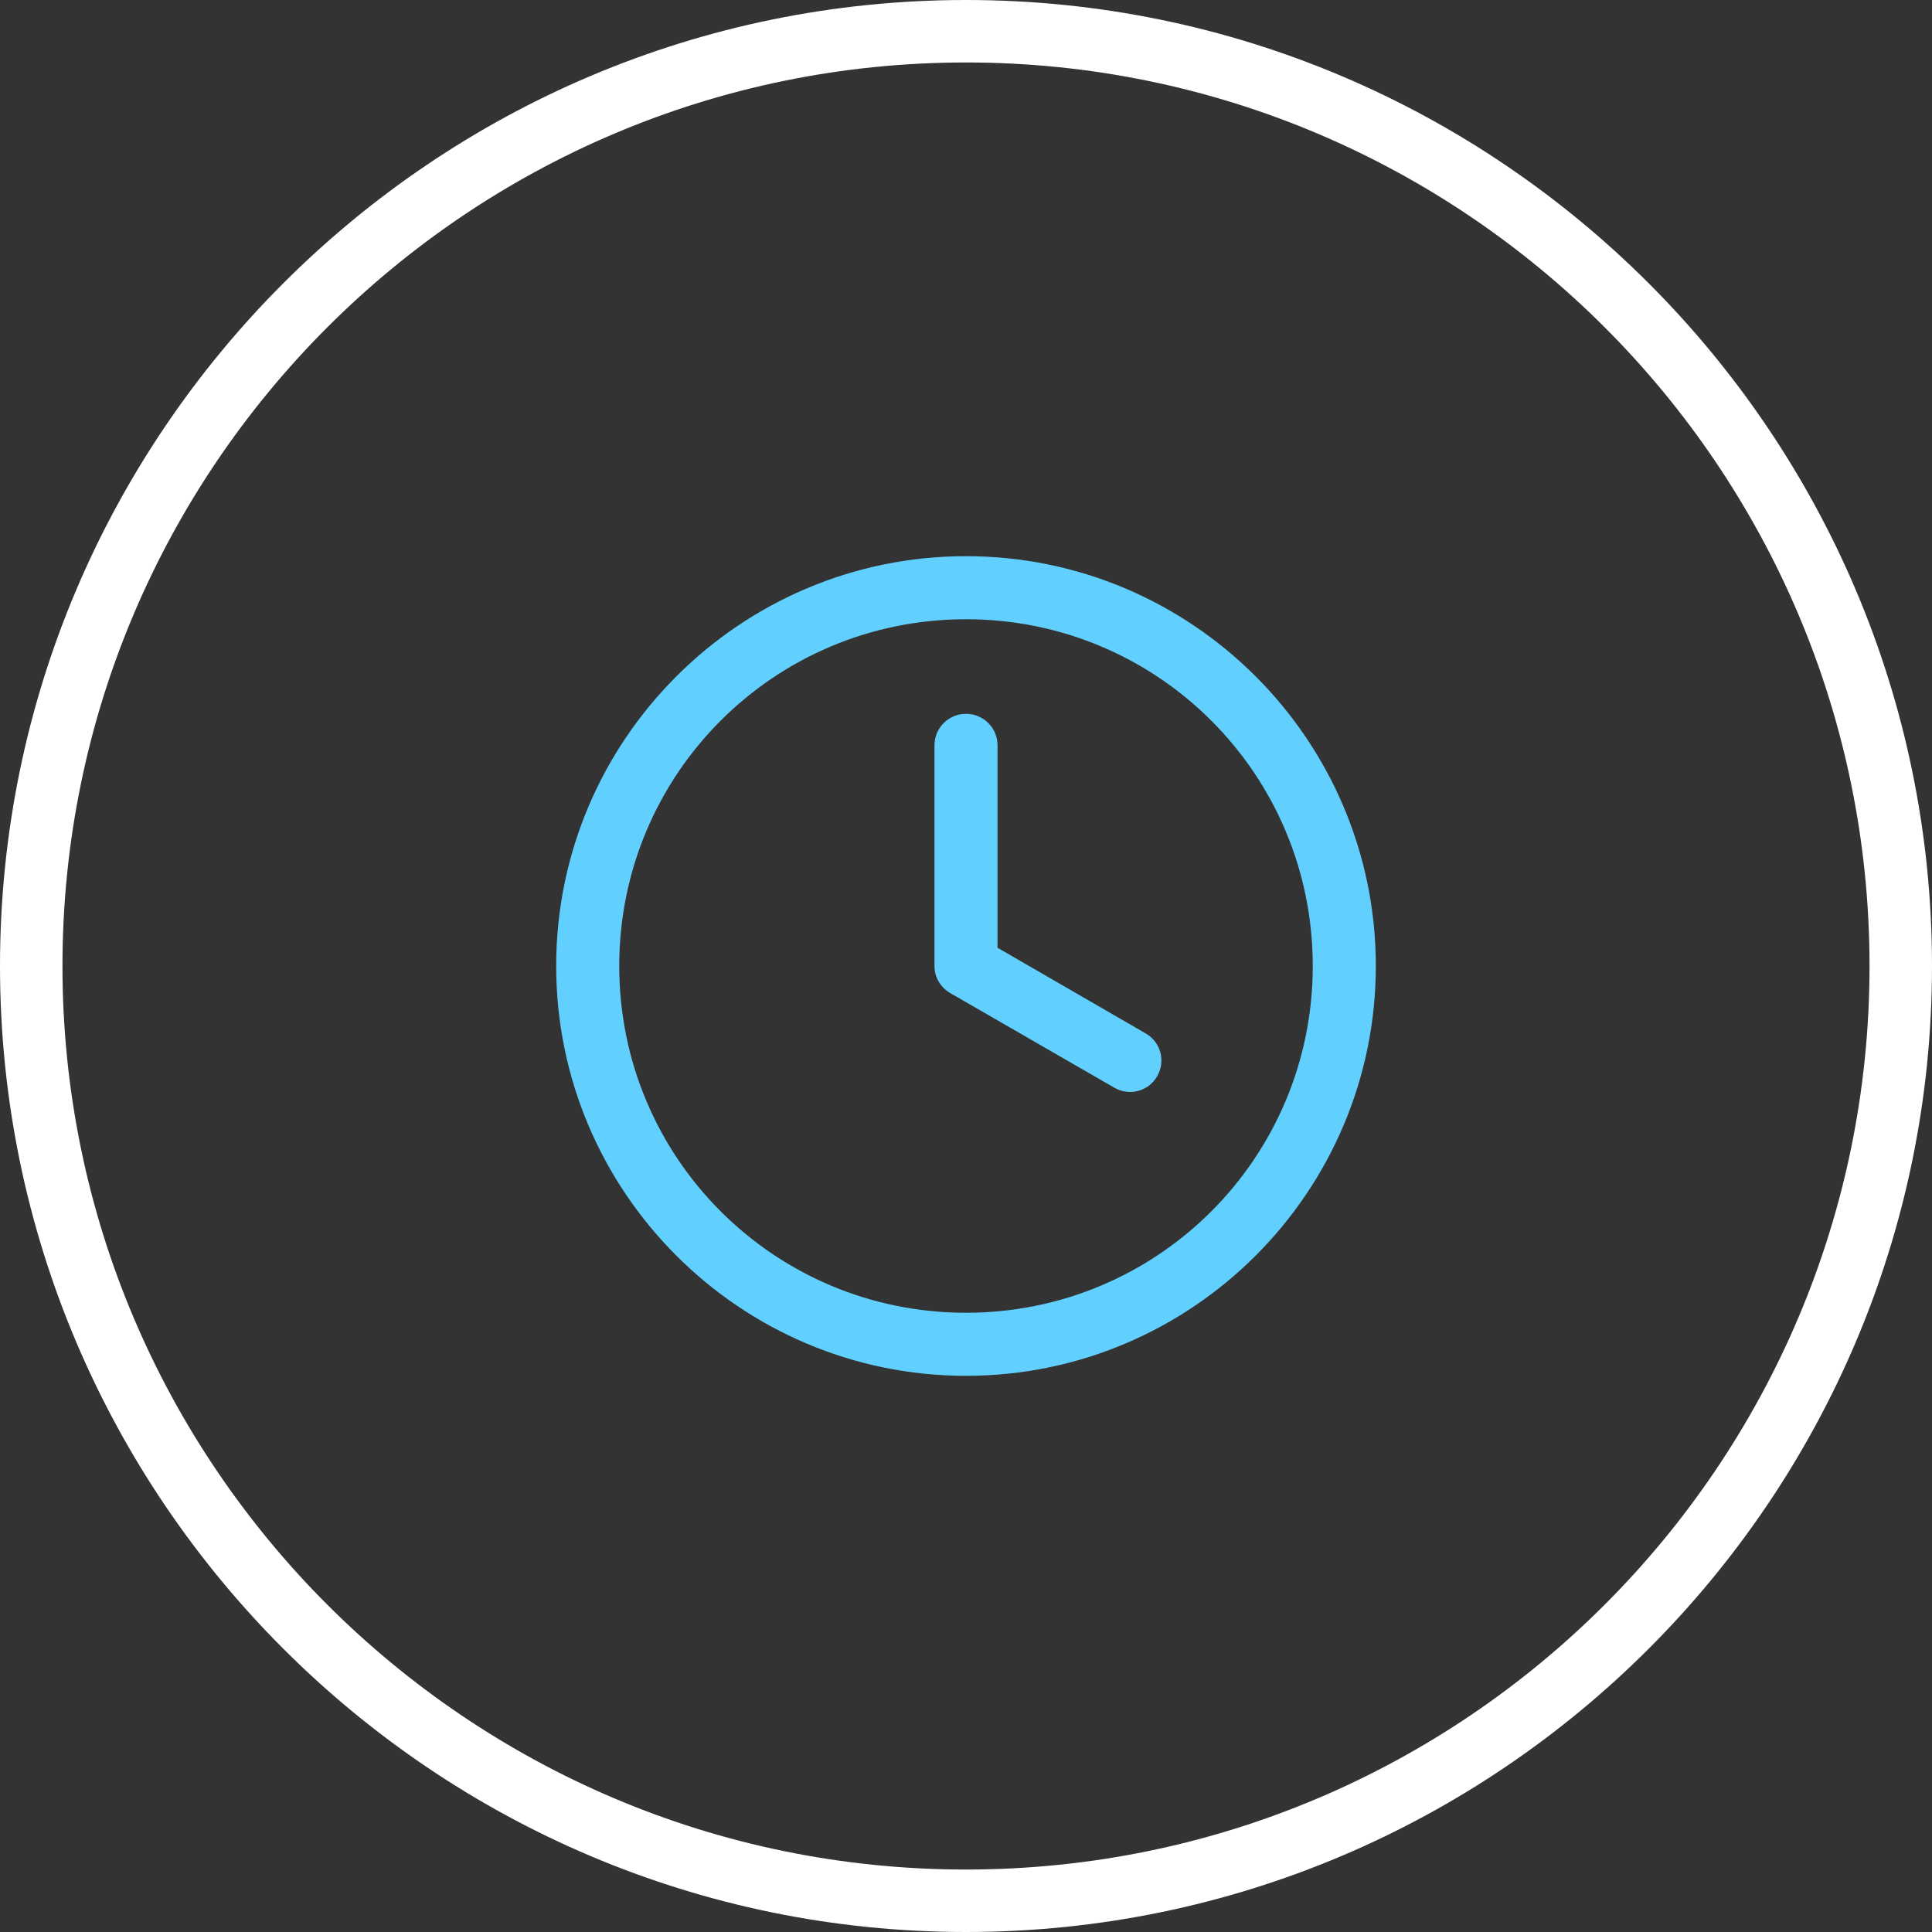
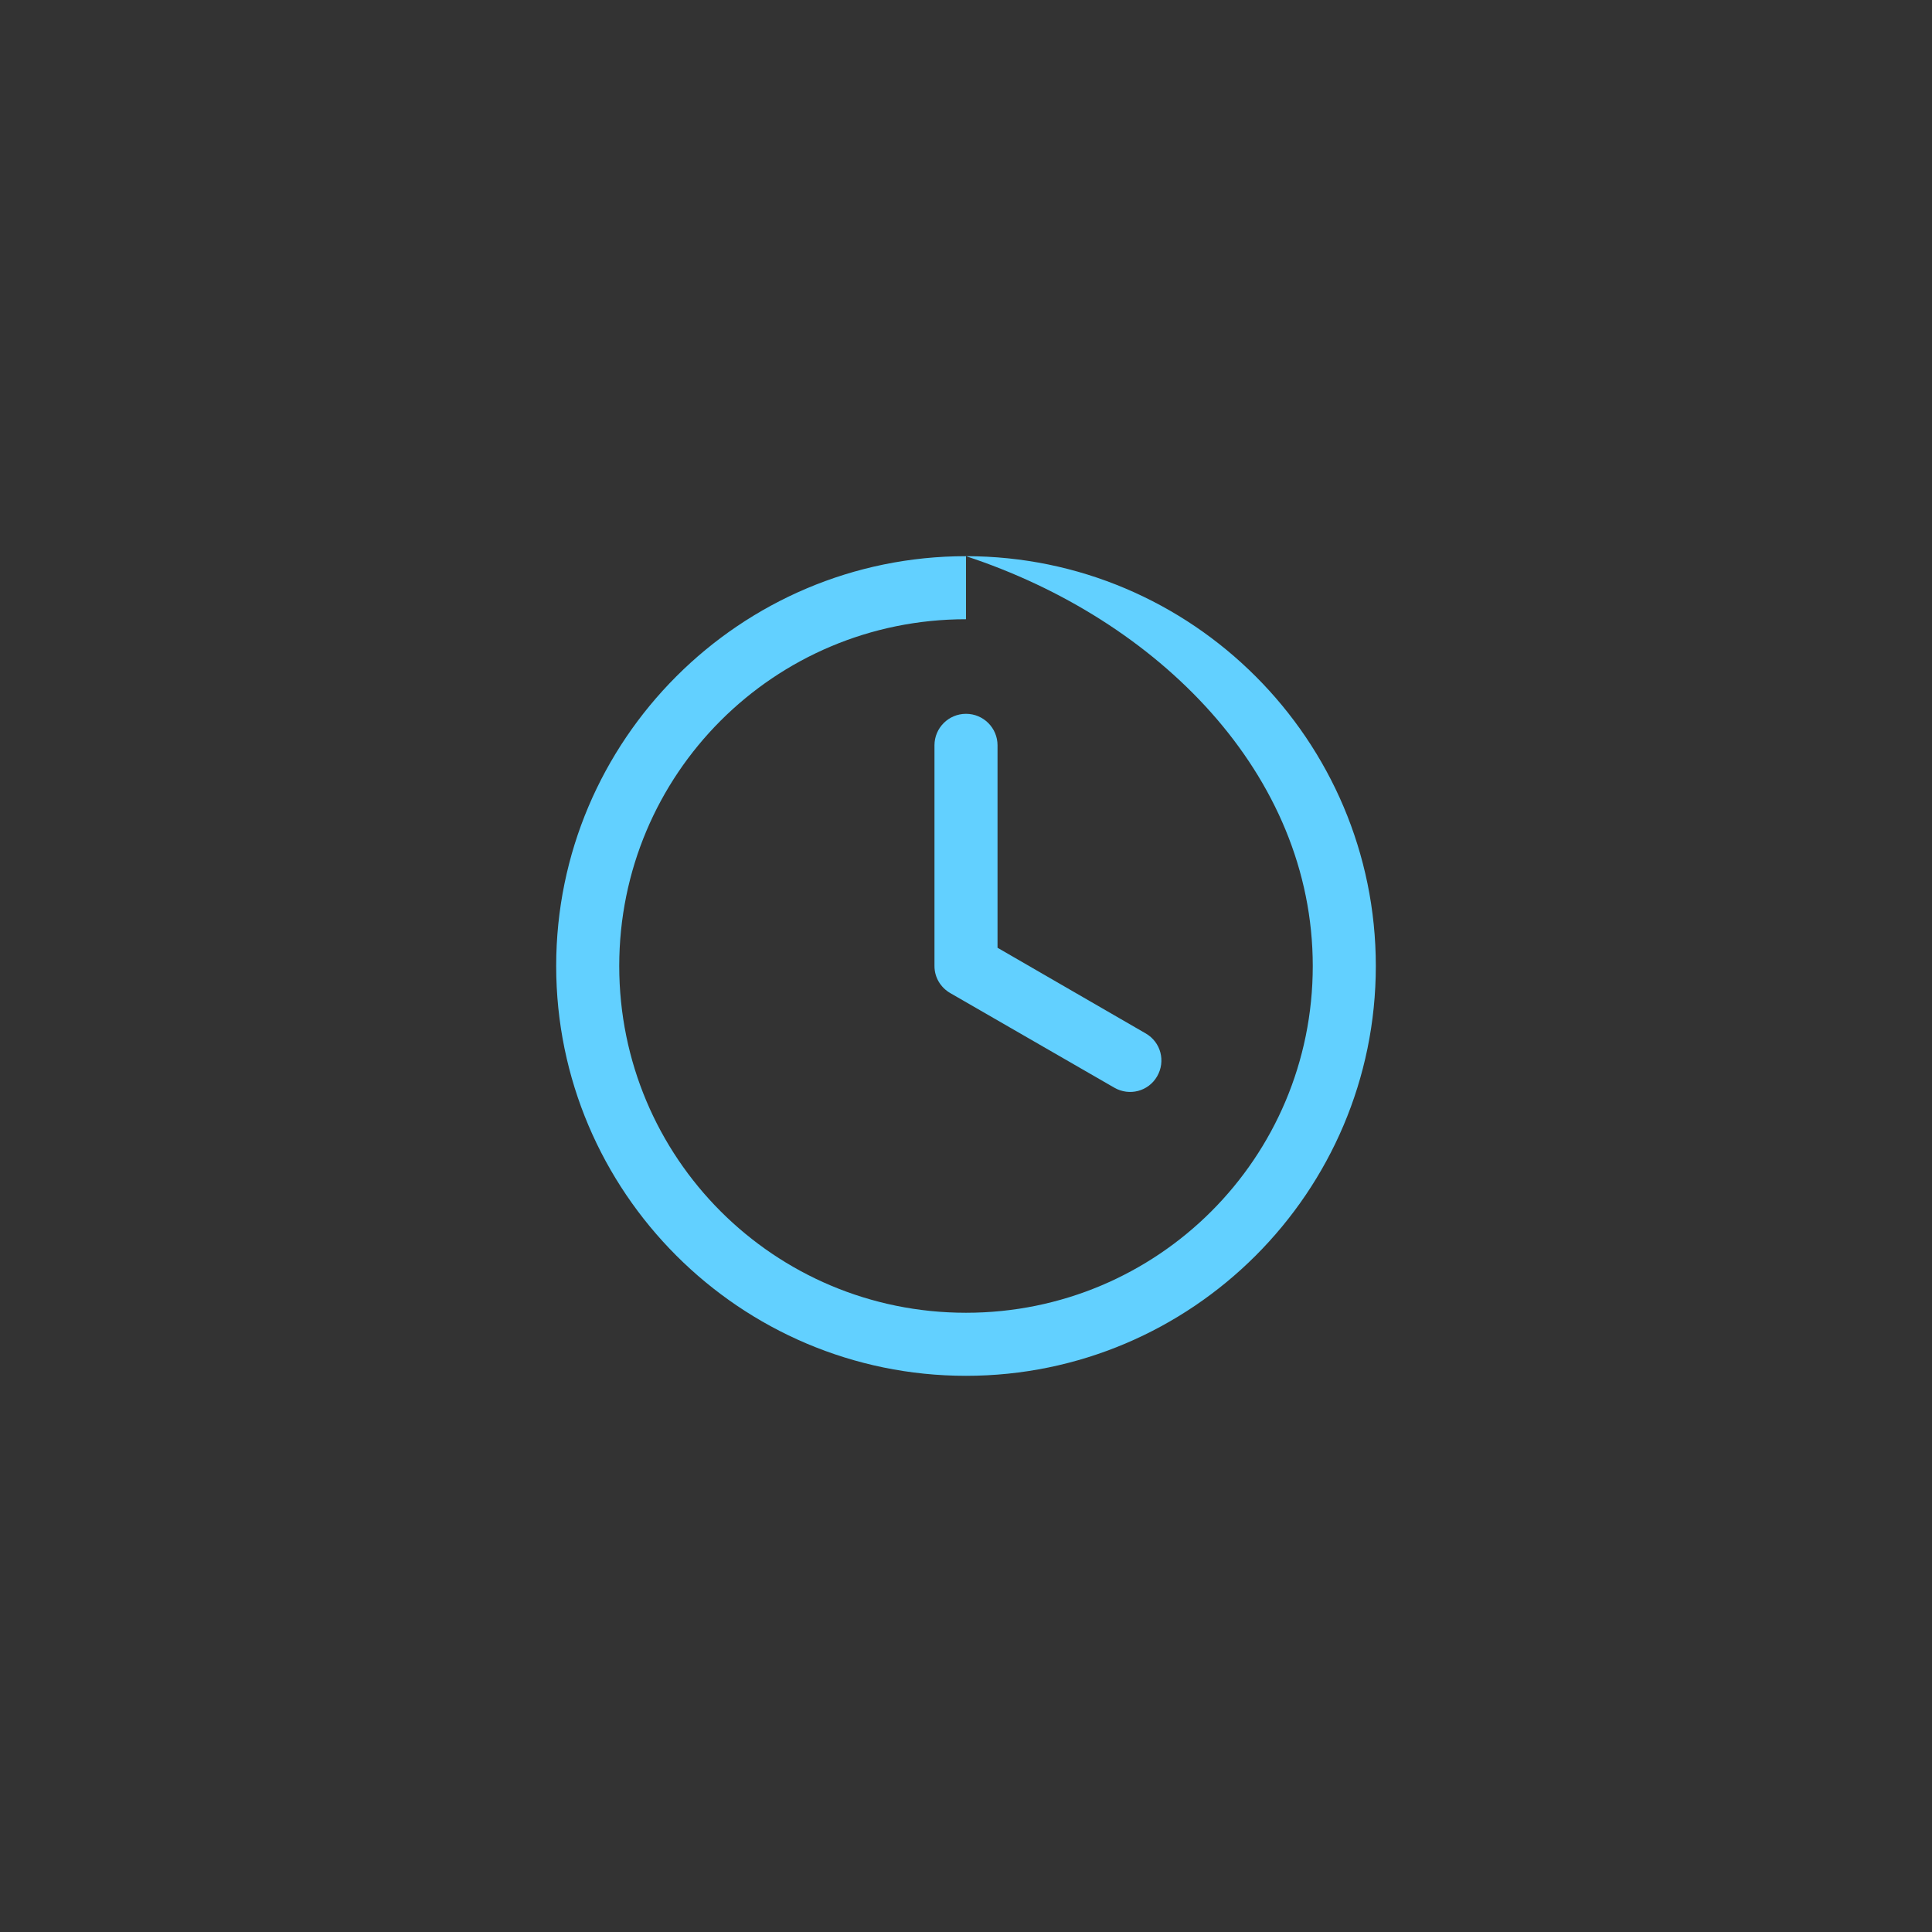
<svg xmlns="http://www.w3.org/2000/svg" width="66" height="66" viewBox="0 0 66 66" fill="none">
  <rect x="0" y="0" width="66" height="66" fill="#333333" stroke="none" />
-   <path d="M33 66C14.806 66 0 51.194 0 33C0 14.806 14.806 0 33 0C51.194 0 66 14.806 66 33C66 51.194 51.194 66 33 66ZM33 2.134C15.972 2.134 2.134 15.972 2.134 33C2.134 50.028 15.972 63.866 33 63.866C50.028 63.866 63.866 50.028 63.866 33C63.866 15.972 50.028 2.134 33 2.134Z" fill="white" />
-   <path d="M33 19C25.281 19 19 25.281 19 33C19 40.719 25.281 47 33 47C40.719 47 47 40.719 47 33C47 25.281 40.719 19 33 19ZM33 21.154C39.555 21.154 44.846 26.445 44.846 33C44.846 39.555 39.555 44.846 33 44.846C26.445 44.846 21.154 39.555 21.154 33C21.154 26.444 26.445 21.154 33 21.154ZM33 24.385C32.405 24.385 31.923 24.867 31.923 25.461V33C31.923 33.398 32.14 33.739 32.462 33.925C34.318 34.995 36.2 36.08 38.065 37.156C38.58 37.454 39.232 37.284 39.529 36.769C39.827 36.254 39.657 35.603 39.142 35.305L34.077 32.377V25.461C34.077 24.866 33.595 24.385 33 24.385L33 24.385Z" fill="#62D0FF" />
+   <path d="M33 19C25.281 19 19 25.281 19 33C19 40.719 25.281 47 33 47C40.719 47 47 40.719 47 33C47 25.281 40.719 19 33 19ZC39.555 21.154 44.846 26.445 44.846 33C44.846 39.555 39.555 44.846 33 44.846C26.445 44.846 21.154 39.555 21.154 33C21.154 26.444 26.445 21.154 33 21.154ZM33 24.385C32.405 24.385 31.923 24.867 31.923 25.461V33C31.923 33.398 32.14 33.739 32.462 33.925C34.318 34.995 36.2 36.08 38.065 37.156C38.58 37.454 39.232 37.284 39.529 36.769C39.827 36.254 39.657 35.603 39.142 35.305L34.077 32.377V25.461C34.077 24.866 33.595 24.385 33 24.385L33 24.385Z" fill="#62D0FF" />
</svg>